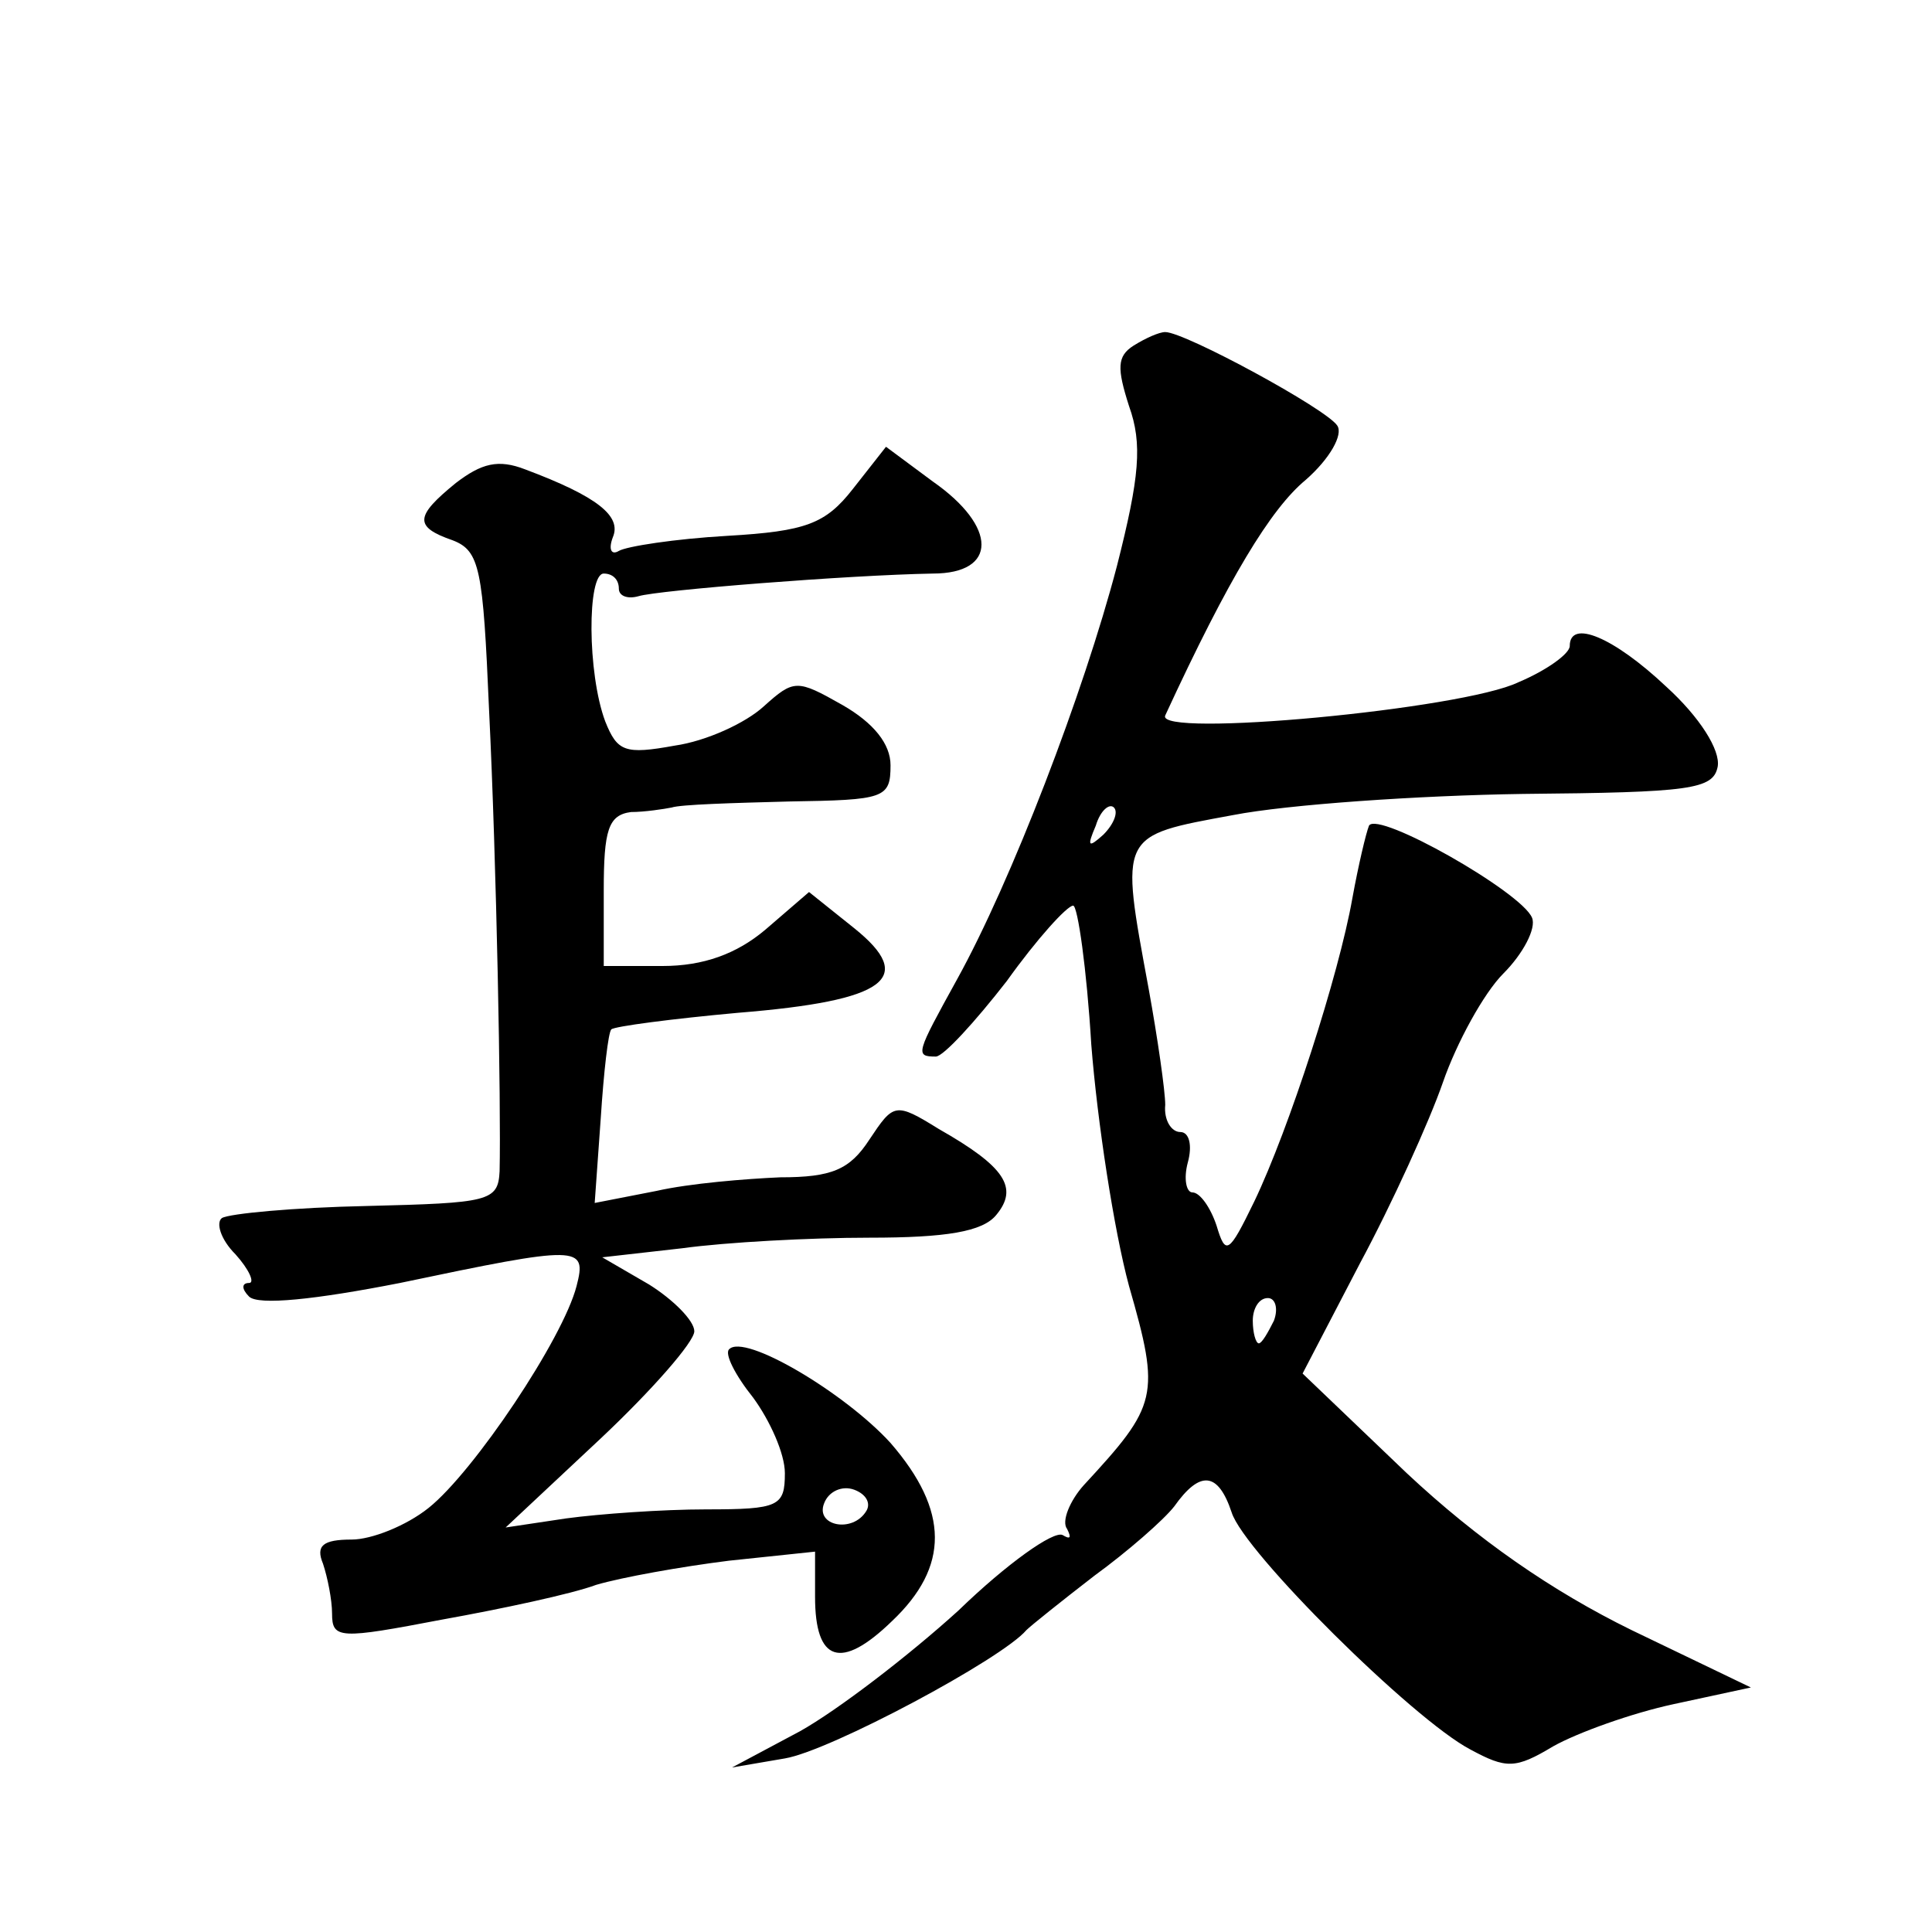
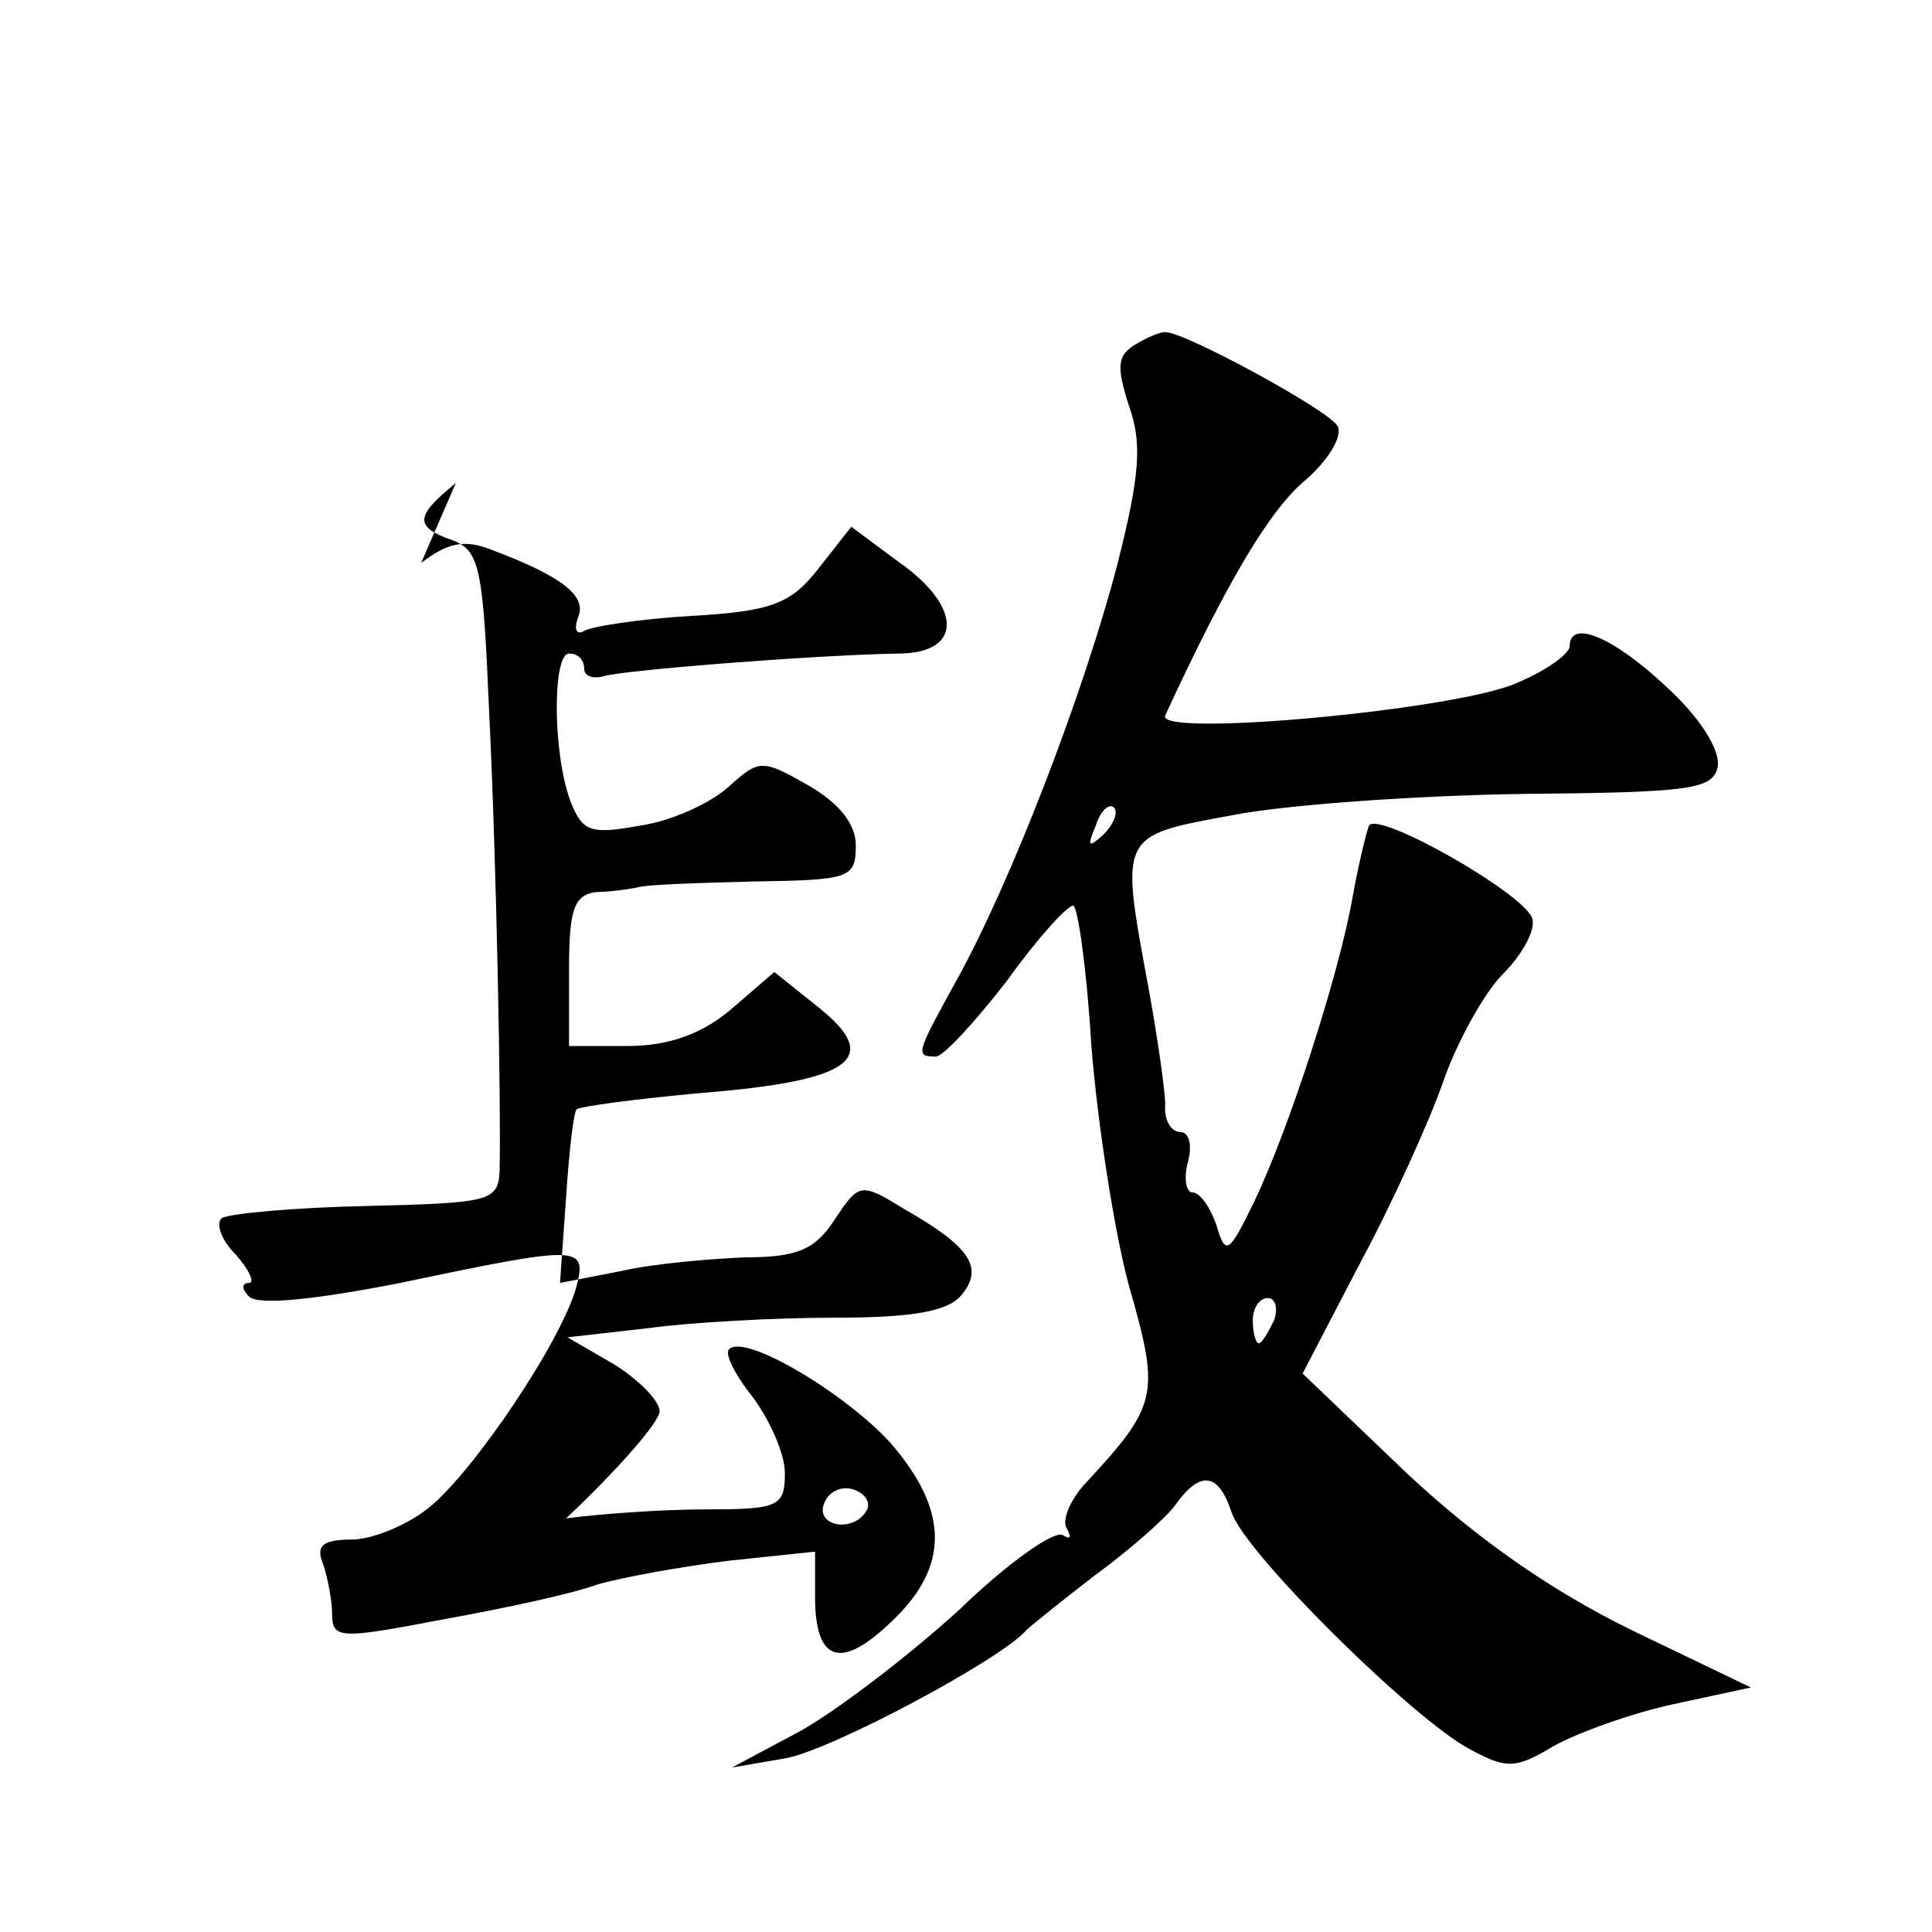
<svg xmlns="http://www.w3.org/2000/svg" version="1.0" width="128pt" height="128pt" viewBox="0 0 128 128" preserveAspectRatio="xMidYMid meet">
  <g transform="translate(0,128) scale(0.1,-0.1)" fill="#0" stroke="none">
-     <path d="M751 1051 c-11 -7 -11 -15 -3 -40 9 -25 7 -47 -8 -106 -22 -84 -70 -209 -106 -274 -27 -49 -28 -51 -14 -51 5 0 26 23 47 50 20 28 40 50 44 50 3 0 9 -42 12 -92 4 -51 15 -123 25 -160 21 -73 19 -79 -30 -132 -9 -10 -15 -24 -11 -29 3 -6 2 -7 -3 -4 -6 3 -37 -19 -69 -50 -33 -30 -80 -66 -105 -80 l-45 -24 35 6 c30 5 144 66 160 85 3 3 23 19 45 36 22 16 46 37 53 46 17 24 29 23 38 -4 8 -26 120 -137 158 -157 24 -13 30 -13 55 2 16 9 52 22 80 28 l51 11 -79 38 c-53 26 -102 60 -149 104 l-69 66 38 73 c21 39 46 94 55 120 9 26 27 59 40 72 13 13 22 30 19 37 -7 17 -102 71 -108 61 -2 -5 -7 -26 -11 -48 -9 -51 -42 -153 -65 -201 -17 -35 -19 -36 -25 -16 -4 12 -11 22 -16 22 -4 0 -6 9 -3 20 3 11 1 20 -5 20 -6 0 -11 8 -10 18 0 9 -5 44 -11 77 -19 103 -20 101 56 115 36 7 123 13 192 14 111 1 126 3 129 18 2 11 -12 33 -34 53 -35 33 -64 45 -64 27 0 -5 -15 -16 -34 -24 -37 -18 -241 -37 -234 -22 42 91 70 137 93 156 16 14 25 30 21 36 -7 11 -101 62 -114 62 -4 0 -13 -4 -21 -9z m-20 -324 c-10 -9 -11 -8 -5 6 3 10 9 15 12 12 3 -3 0 -11 -7 -18z m113 -322 c-4 -8 -8 -15 -10 -15 -2 0 -4 7 -4 15 0 8 4 15 10 15 5 0 7 -7 4 -15z M302 960 c-27 -22 -28 -29 -2 -38 18 -7 20 -19 24 -112 5 -102 8 -263 7 -306 -1 -20 -7 -21 -88 -23 -48 -1 -91 -5 -96 -8 -4 -3 -1 -14 9 -24 9 -10 13 -19 9 -19 -5 0 -5 -4 0 -9 6 -6 44 -2 100 9 119 25 124 25 117 -2 -9 -35 -68 -123 -98 -147 -15 -12 -38 -21 -51 -21 -19 0 -24 -4 -19 -16 3 -9 6 -24 6 -33 0 -17 5 -17 73 -4 39 7 86 17 102 23 17 5 56 12 88 16 l57 6 0 -30 c0 -43 17 -49 51 -16 38 36 38 73 -1 118 -30 33 -97 73 -107 62 -3 -3 4 -17 16 -32 11 -15 21 -37 21 -50 0 -22 -4 -24 -52 -24 -29 0 -71 -3 -93 -6 l-40 -6 63 59 c34 32 62 64 62 71 0 7 -14 21 -30 31 l-31 18 53 6 c29 4 85 7 124 7 51 0 75 4 84 15 15 18 6 32 -38 57 -29 18 -30 17 -46 -7 -13 -20 -25 -25 -59 -25 -23 -1 -60 -4 -82 -9 l-41 -8 4 56 c2 31 5 57 7 59 2 2 40 7 84 11 99 8 118 23 77 56 l-30 24 -29 -25 c-19 -16 -41 -24 -68 -24 l-39 0 0 50 c0 40 3 50 18 52 9 0 22 2 27 3 6 2 40 3 78 4 63 1 67 2 67 24 0 14 -11 28 -32 40 -30 17 -32 17 -52 -1 -12 -11 -38 -23 -59 -26 -33 -6 -38 -4 -46 16 -12 32 -12 98 -1 98 6 0 10 -4 10 -10 0 -5 6 -7 13 -5 13 4 139 14 195 15 43 0 43 31 0 61 l-31 23 -22 -28 c-18 -23 -31 -28 -83 -31 -35 -2 -67 -7 -72 -10 -5 -3 -7 1 -4 9 6 14 -10 27 -58 45 -18 7 -29 4 -46 -9z m272 -681 c-9 -15 -34 -10 -28 5 3 8 12 12 20 9 8 -3 11 -9 8 -14z" />
+     <path d="M751 1051 c-11 -7 -11 -15 -3 -40 9 -25 7 -47 -8 -106 -22 -84 -70 -209 -106 -274 -27 -49 -28 -51 -14 -51 5 0 26 23 47 50 20 28 40 50 44 50 3 0 9 -42 12 -92 4 -51 15 -123 25 -160 21 -73 19 -79 -30 -132 -9 -10 -15 -24 -11 -29 3 -6 2 -7 -3 -4 -6 3 -37 -19 -69 -50 -33 -30 -80 -66 -105 -80 l-45 -24 35 6 c30 5 144 66 160 85 3 3 23 19 45 36 22 16 46 37 53 46 17 24 29 23 38 -4 8 -26 120 -137 158 -157 24 -13 30 -13 55 2 16 9 52 22 80 28 l51 11 -79 38 c-53 26 -102 60 -149 104 l-69 66 38 73 c21 39 46 94 55 120 9 26 27 59 40 72 13 13 22 30 19 37 -7 17 -102 71 -108 61 -2 -5 -7 -26 -11 -48 -9 -51 -42 -153 -65 -201 -17 -35 -19 -36 -25 -16 -4 12 -11 22 -16 22 -4 0 -6 9 -3 20 3 11 1 20 -5 20 -6 0 -11 8 -10 18 0 9 -5 44 -11 77 -19 103 -20 101 56 115 36 7 123 13 192 14 111 1 126 3 129 18 2 11 -12 33 -34 53 -35 33 -64 45 -64 27 0 -5 -15 -16 -34 -24 -37 -18 -241 -37 -234 -22 42 91 70 137 93 156 16 14 25 30 21 36 -7 11 -101 62 -114 62 -4 0 -13 -4 -21 -9z m-20 -324 c-10 -9 -11 -8 -5 6 3 10 9 15 12 12 3 -3 0 -11 -7 -18z m113 -322 c-4 -8 -8 -15 -10 -15 -2 0 -4 7 -4 15 0 8 4 15 10 15 5 0 7 -7 4 -15z M302 960 c-27 -22 -28 -29 -2 -38 18 -7 20 -19 24 -112 5 -102 8 -263 7 -306 -1 -20 -7 -21 -88 -23 -48 -1 -91 -5 -96 -8 -4 -3 -1 -14 9 -24 9 -10 13 -19 9 -19 -5 0 -5 -4 0 -9 6 -6 44 -2 100 9 119 25 124 25 117 -2 -9 -35 -68 -123 -98 -147 -15 -12 -38 -21 -51 -21 -19 0 -24 -4 -19 -16 3 -9 6 -24 6 -33 0 -17 5 -17 73 -4 39 7 86 17 102 23 17 5 56 12 88 16 l57 6 0 -30 c0 -43 17 -49 51 -16 38 36 38 73 -1 118 -30 33 -97 73 -107 62 -3 -3 4 -17 16 -32 11 -15 21 -37 21 -50 0 -22 -4 -24 -52 -24 -29 0 -71 -3 -93 -6 c34 32 62 64 62 71 0 7 -14 21 -30 31 l-31 18 53 6 c29 4 85 7 124 7 51 0 75 4 84 15 15 18 6 32 -38 57 -29 18 -30 17 -46 -7 -13 -20 -25 -25 -59 -25 -23 -1 -60 -4 -82 -9 l-41 -8 4 56 c2 31 5 57 7 59 2 2 40 7 84 11 99 8 118 23 77 56 l-30 24 -29 -25 c-19 -16 -41 -24 -68 -24 l-39 0 0 50 c0 40 3 50 18 52 9 0 22 2 27 3 6 2 40 3 78 4 63 1 67 2 67 24 0 14 -11 28 -32 40 -30 17 -32 17 -52 -1 -12 -11 -38 -23 -59 -26 -33 -6 -38 -4 -46 16 -12 32 -12 98 -1 98 6 0 10 -4 10 -10 0 -5 6 -7 13 -5 13 4 139 14 195 15 43 0 43 31 0 61 l-31 23 -22 -28 c-18 -23 -31 -28 -83 -31 -35 -2 -67 -7 -72 -10 -5 -3 -7 1 -4 9 6 14 -10 27 -58 45 -18 7 -29 4 -46 -9z m272 -681 c-9 -15 -34 -10 -28 5 3 8 12 12 20 9 8 -3 11 -9 8 -14z" />
  </g>
</svg>